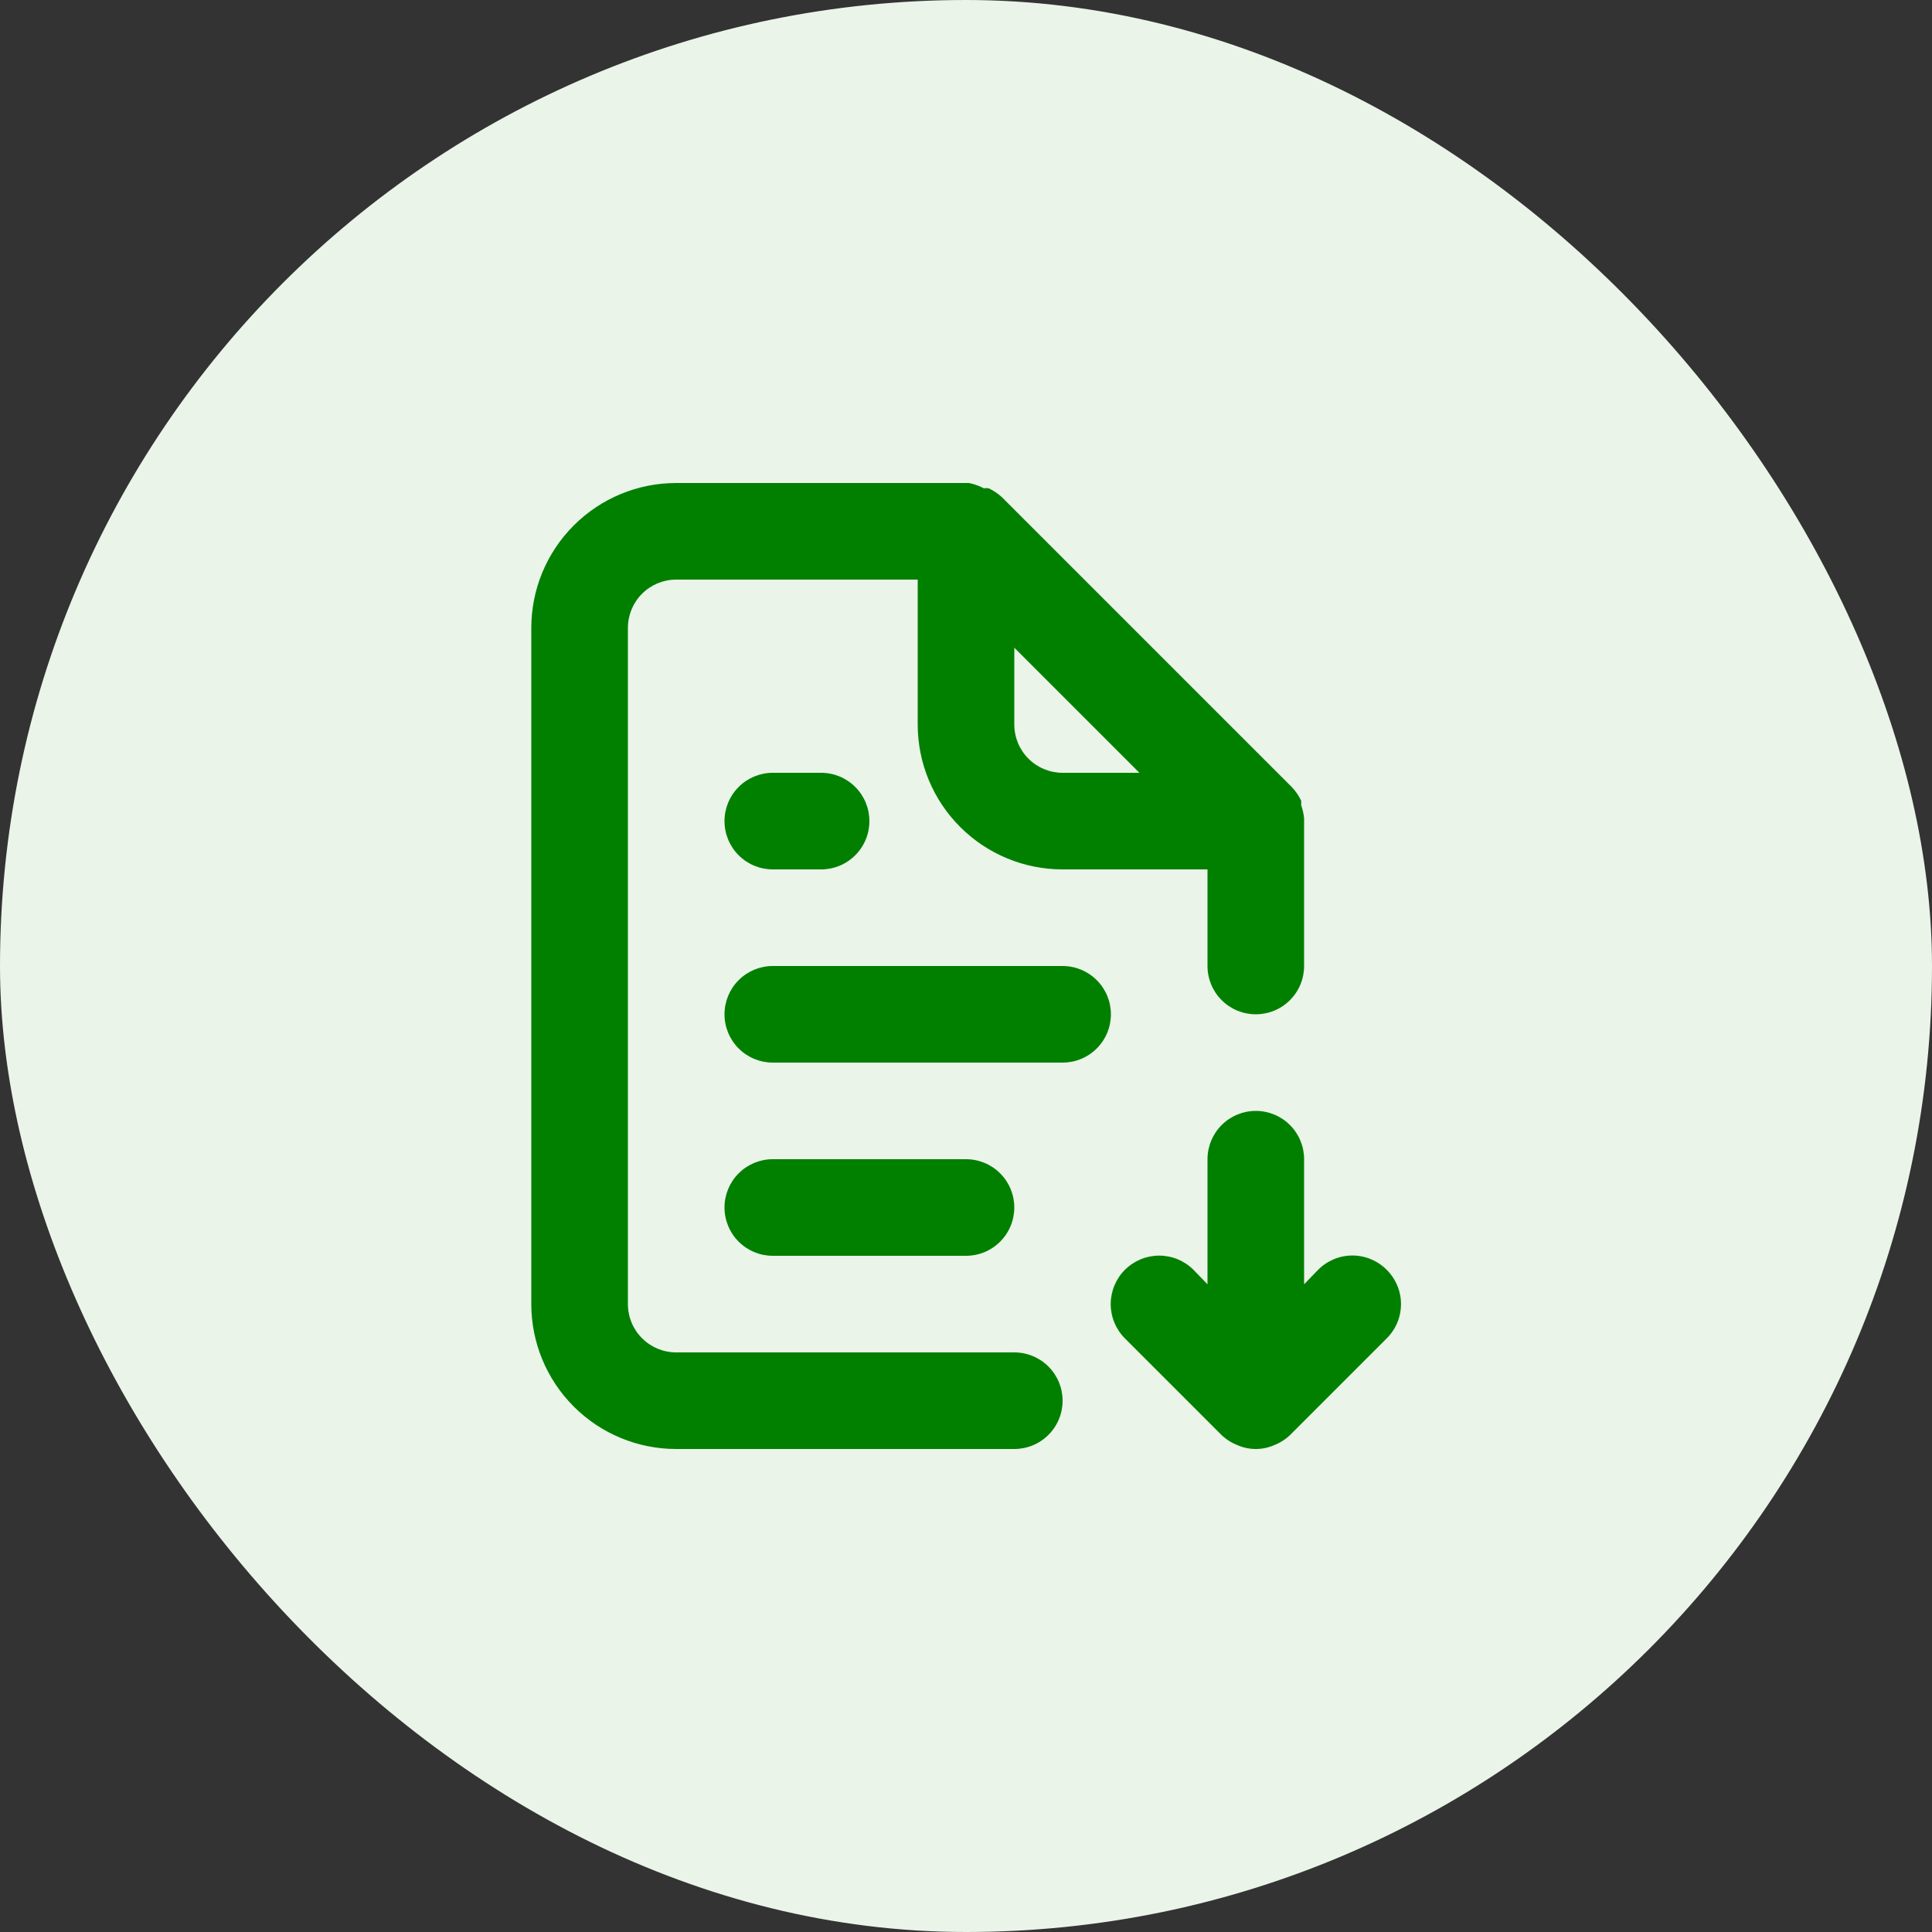
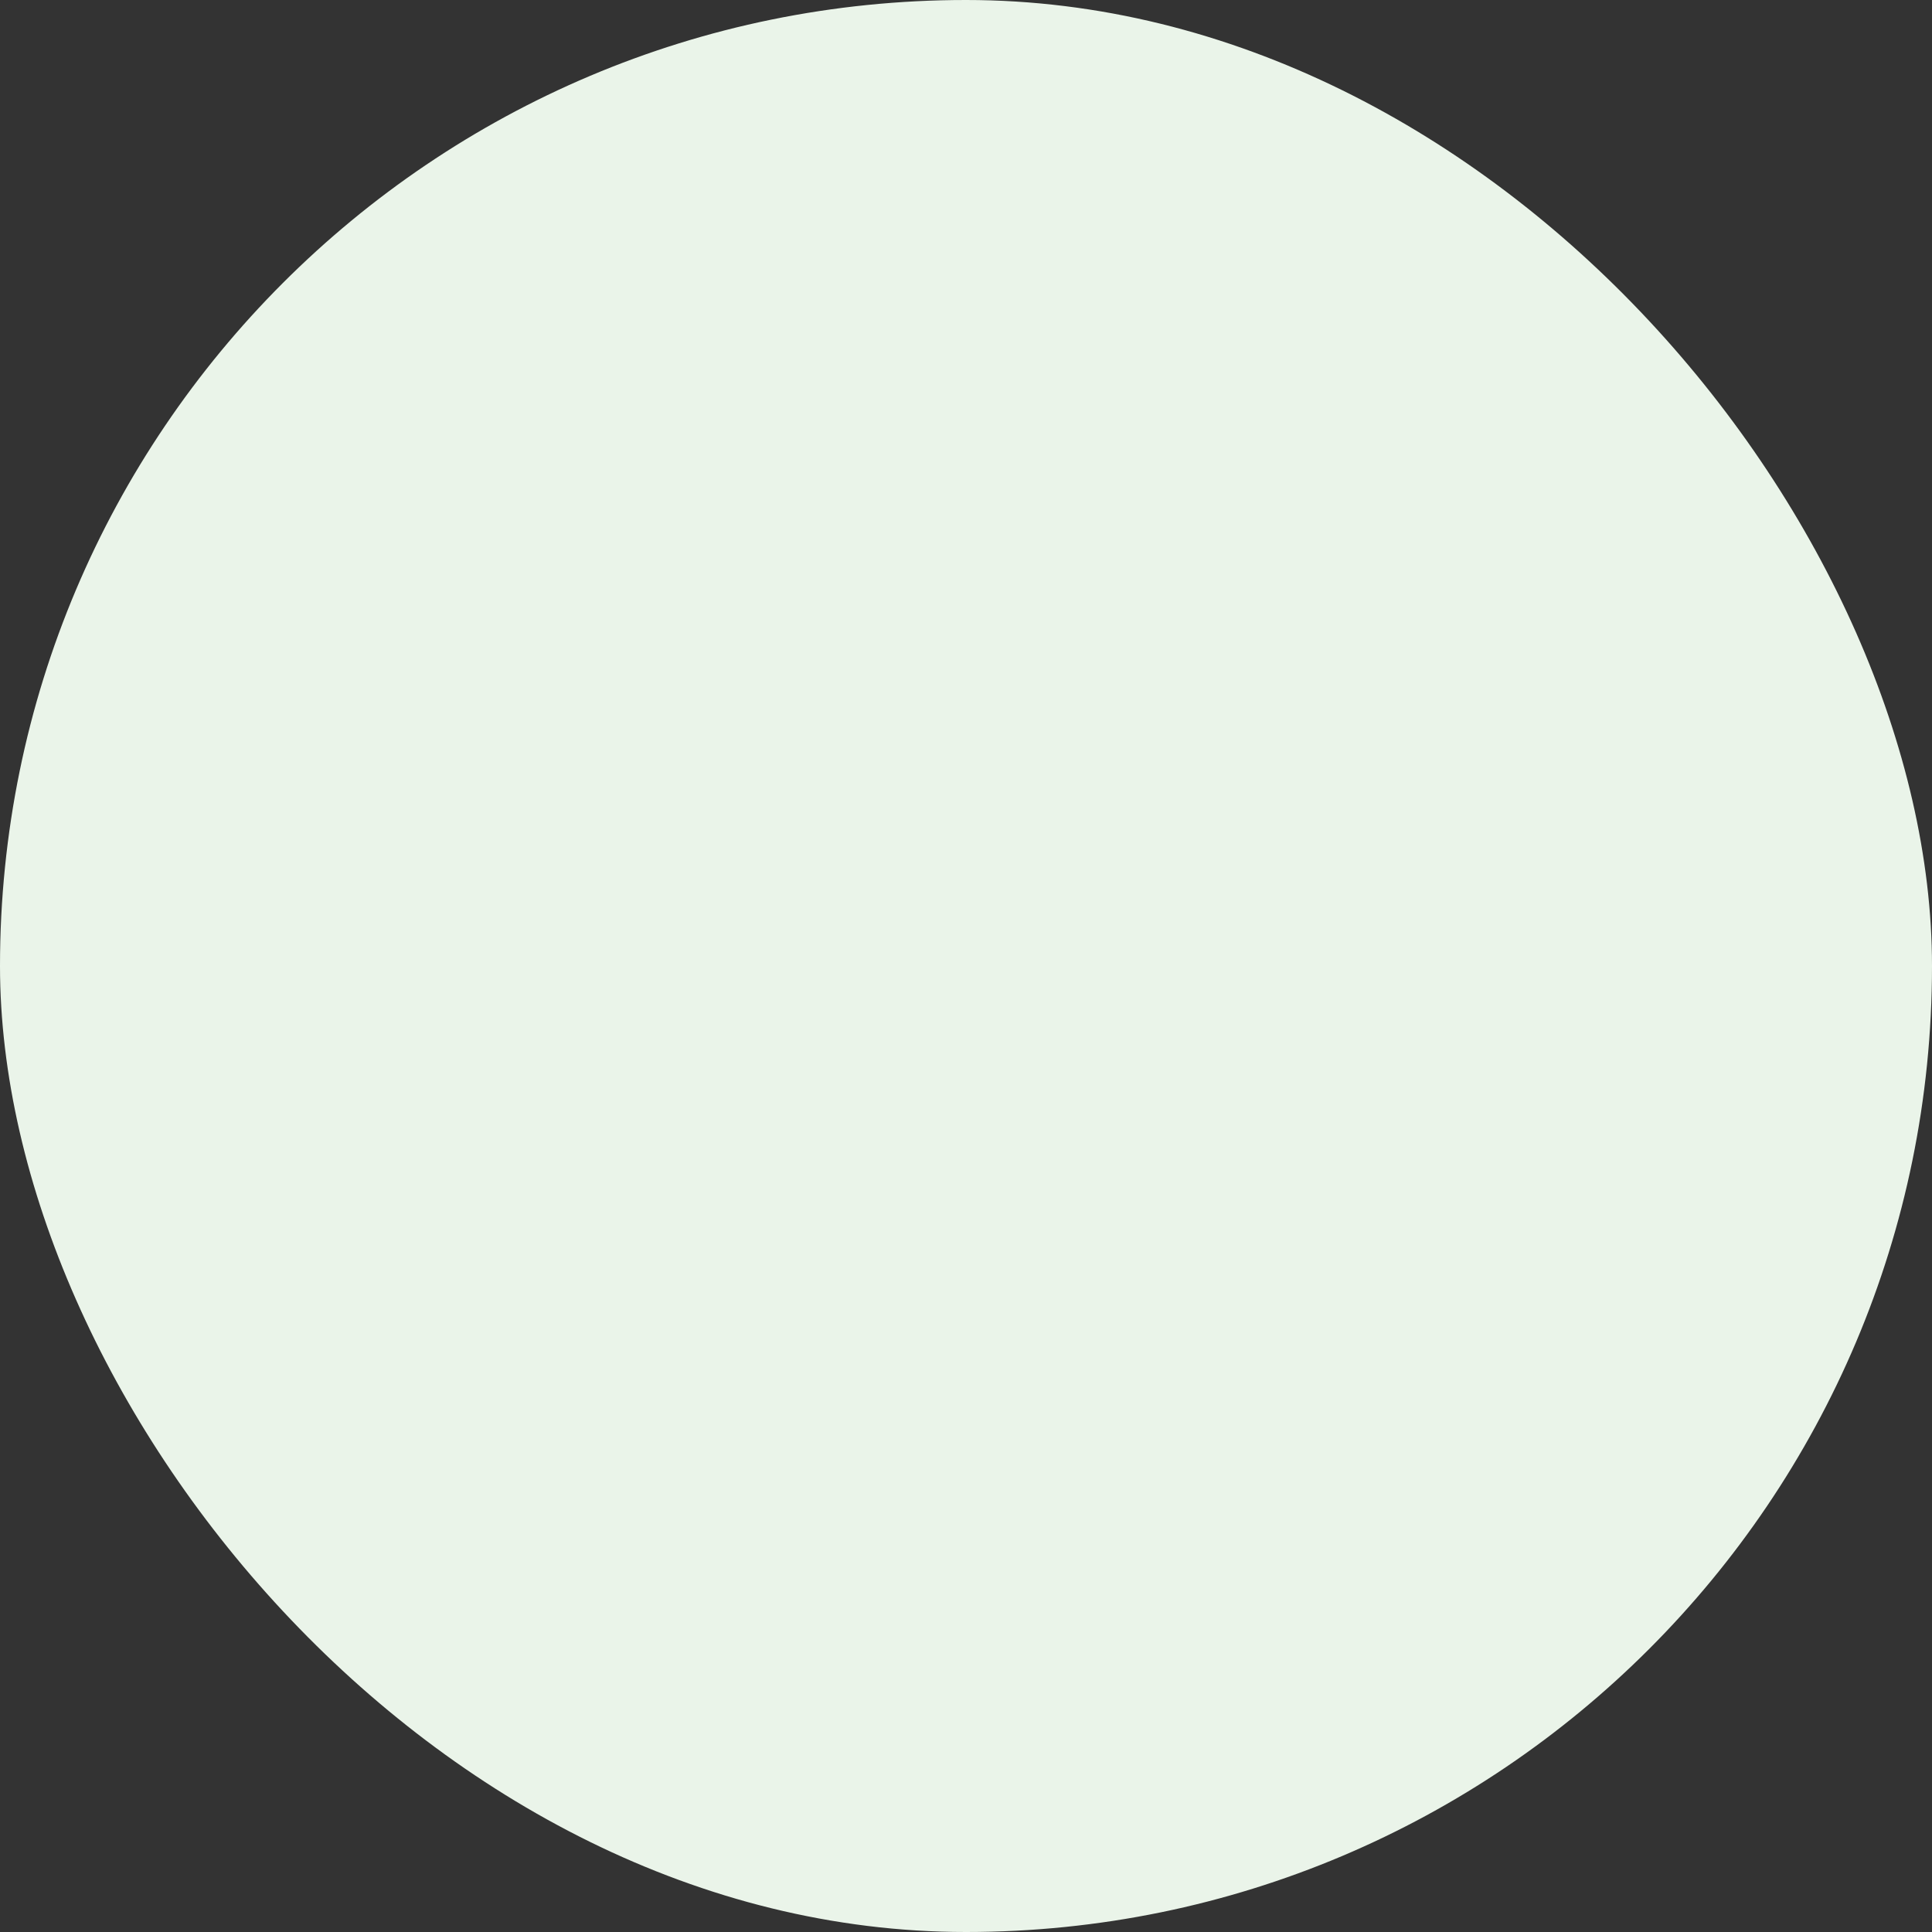
<svg xmlns="http://www.w3.org/2000/svg" width="40" height="40" viewBox="0 0 40 40" fill="none">
  <rect x="0" y="0" width="40" height="40" fill="#333333" stroke="none" />
  <rect width="40" height="40" rx="20" fill="#EAF4E9" />
-   <path d="M16 16C15.735 16 15.48 16.105 15.293 16.293C15.105 16.48 15 16.735 15 17C15 17.265 15.105 17.52 15.293 17.707C15.48 17.895 15.735 18 16 18H17C17.265 18 17.52 17.895 17.707 17.707C17.895 17.52 18 17.265 18 17C18 16.735 17.895 16.48 17.707 16.293C17.52 16.105 17.265 16 17 16H16ZM21 28H14C13.735 28 13.48 27.895 13.293 27.707C13.105 27.52 13 27.265 13 27V13C13 12.735 13.105 12.48 13.293 12.293C13.48 12.105 13.735 12 14 12H19V15C19 15.796 19.316 16.559 19.879 17.121C20.441 17.684 21.204 18 22 18H25V20C25 20.265 25.105 20.52 25.293 20.707C25.48 20.895 25.735 21 26 21C26.265 21 26.52 20.895 26.707 20.707C26.895 20.52 27 20.265 27 20V17C27 17 27 17 27 16.94C26.99 16.848 26.97 16.758 26.94 16.67V16.58C26.892 16.477 26.828 16.383 26.75 16.3L20.75 10.3C20.667 10.222 20.573 10.158 20.47 10.11C20.437 10.104 20.403 10.104 20.37 10.11C20.273 10.058 20.168 10.021 20.06 10H14C13.204 10 12.441 10.316 11.879 10.879C11.316 11.441 11 12.204 11 13V27C11 27.796 11.316 28.559 11.879 29.121C12.441 29.684 13.204 30 14 30H21C21.265 30 21.52 29.895 21.707 29.707C21.895 29.52 22 29.265 22 29C22 28.735 21.895 28.48 21.707 28.293C21.52 28.105 21.265 28 21 28ZM21 13.41L23.59 16H22C21.735 16 21.48 15.895 21.293 15.707C21.105 15.52 21 15.265 21 15V13.41ZM22 20H16C15.735 20 15.48 20.105 15.293 20.293C15.105 20.48 15 20.735 15 21C15 21.265 15.105 21.52 15.293 21.707C15.48 21.895 15.735 22 16 22H22C22.265 22 22.52 21.895 22.707 21.707C22.895 21.52 23 21.265 23 21C23 20.735 22.895 20.48 22.707 20.293C22.52 20.105 22.265 20 22 20ZM28.71 26.29C28.617 26.196 28.506 26.122 28.385 26.071C28.263 26.02 28.132 25.994 28 25.994C27.868 25.994 27.737 26.02 27.615 26.071C27.494 26.122 27.383 26.196 27.29 26.29L27 26.59V24C27 23.735 26.895 23.48 26.707 23.293C26.52 23.105 26.265 23 26 23C25.735 23 25.48 23.105 25.293 23.293C25.105 23.48 25 23.735 25 24V26.59L24.71 26.29C24.522 26.102 24.266 25.996 24 25.996C23.734 25.996 23.478 26.102 23.29 26.29C23.102 26.478 22.996 26.734 22.996 27C22.996 27.266 23.102 27.522 23.29 27.71L25.29 29.71C25.385 29.801 25.497 29.872 25.62 29.92C25.74 29.973 25.869 30 26 30C26.131 30 26.26 29.973 26.38 29.92C26.503 29.872 26.615 29.801 26.71 29.71L28.71 27.71C28.804 27.617 28.878 27.506 28.929 27.385C28.98 27.263 29.006 27.132 29.006 27C29.006 26.868 28.98 26.737 28.929 26.615C28.878 26.494 28.804 26.383 28.71 26.29ZM20 26C20.265 26 20.52 25.895 20.707 25.707C20.895 25.52 21 25.265 21 25C21 24.735 20.895 24.48 20.707 24.293C20.52 24.105 20.265 24 20 24H16C15.735 24 15.48 24.105 15.293 24.293C15.105 24.48 15 24.735 15 25C15 25.265 15.105 25.52 15.293 25.707C15.48 25.895 15.735 26 16 26H20Z" fill="#018000" />
</svg>